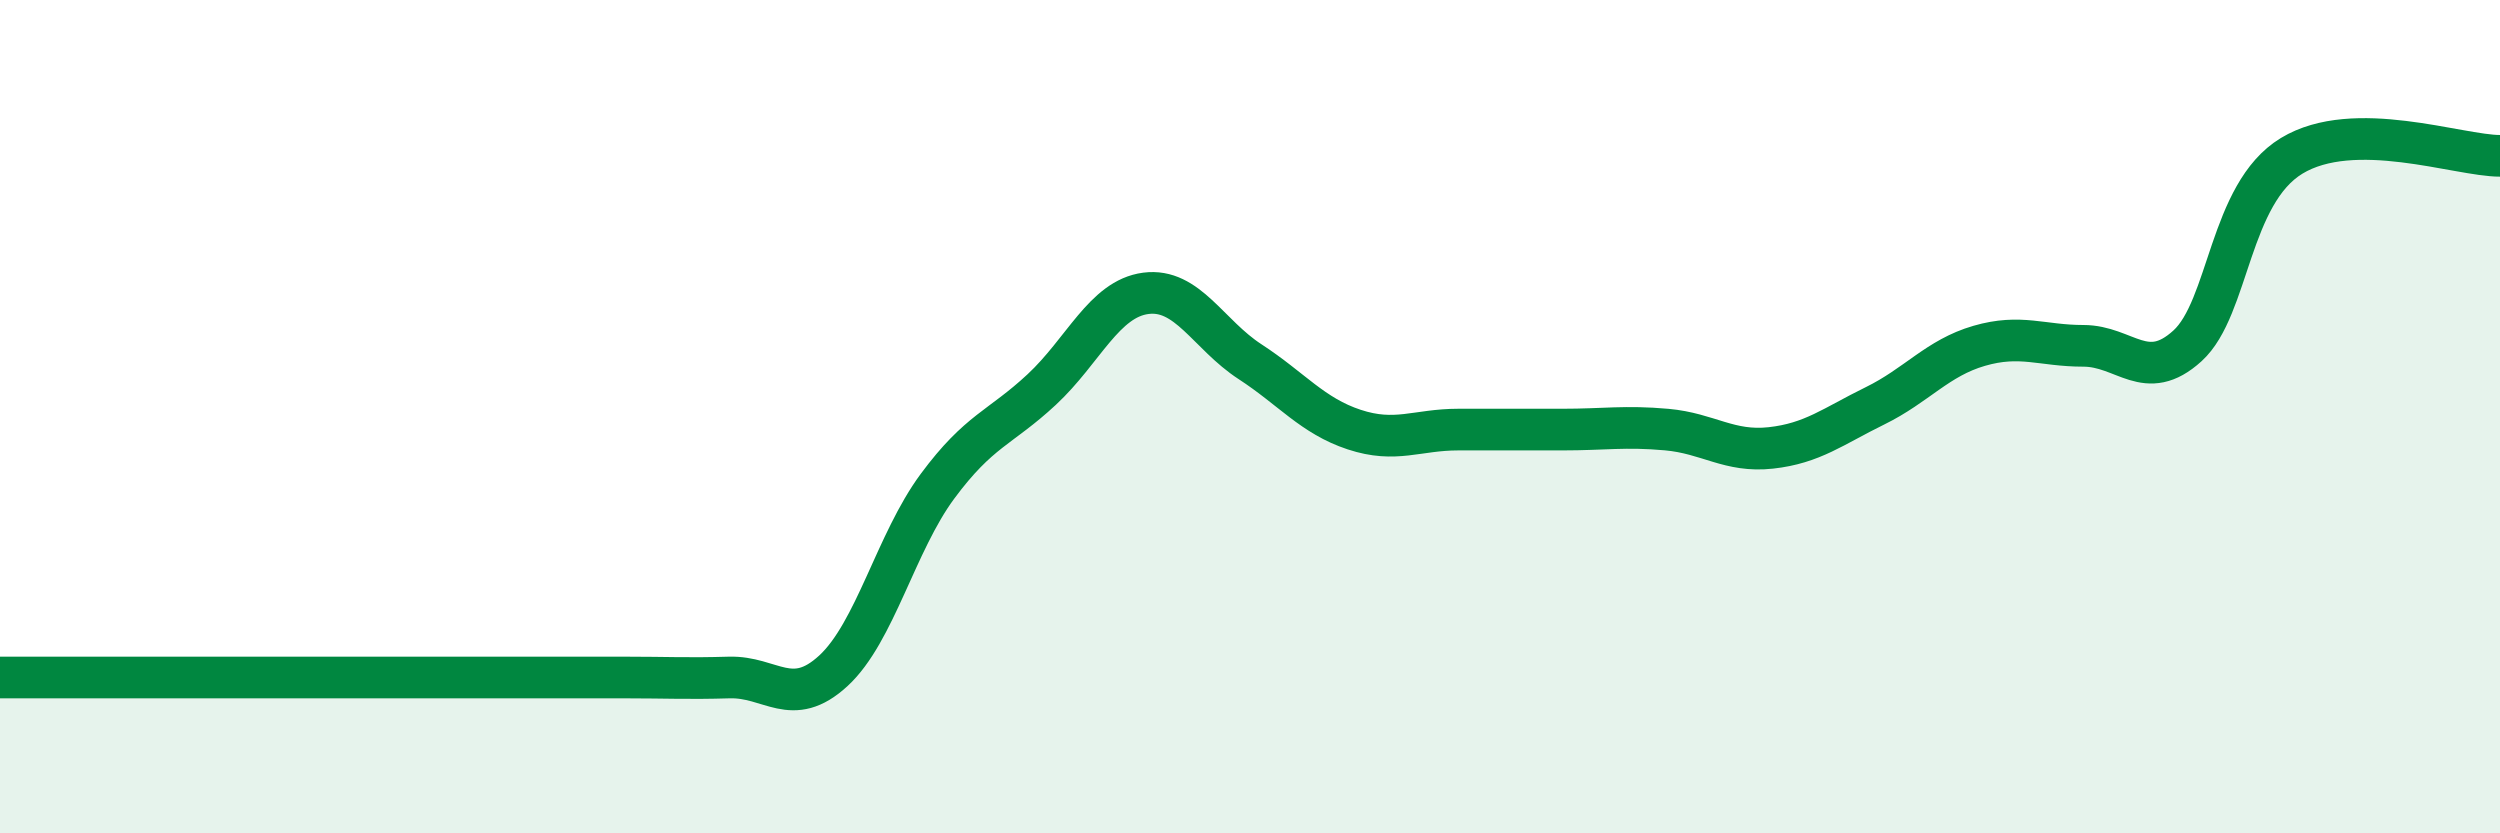
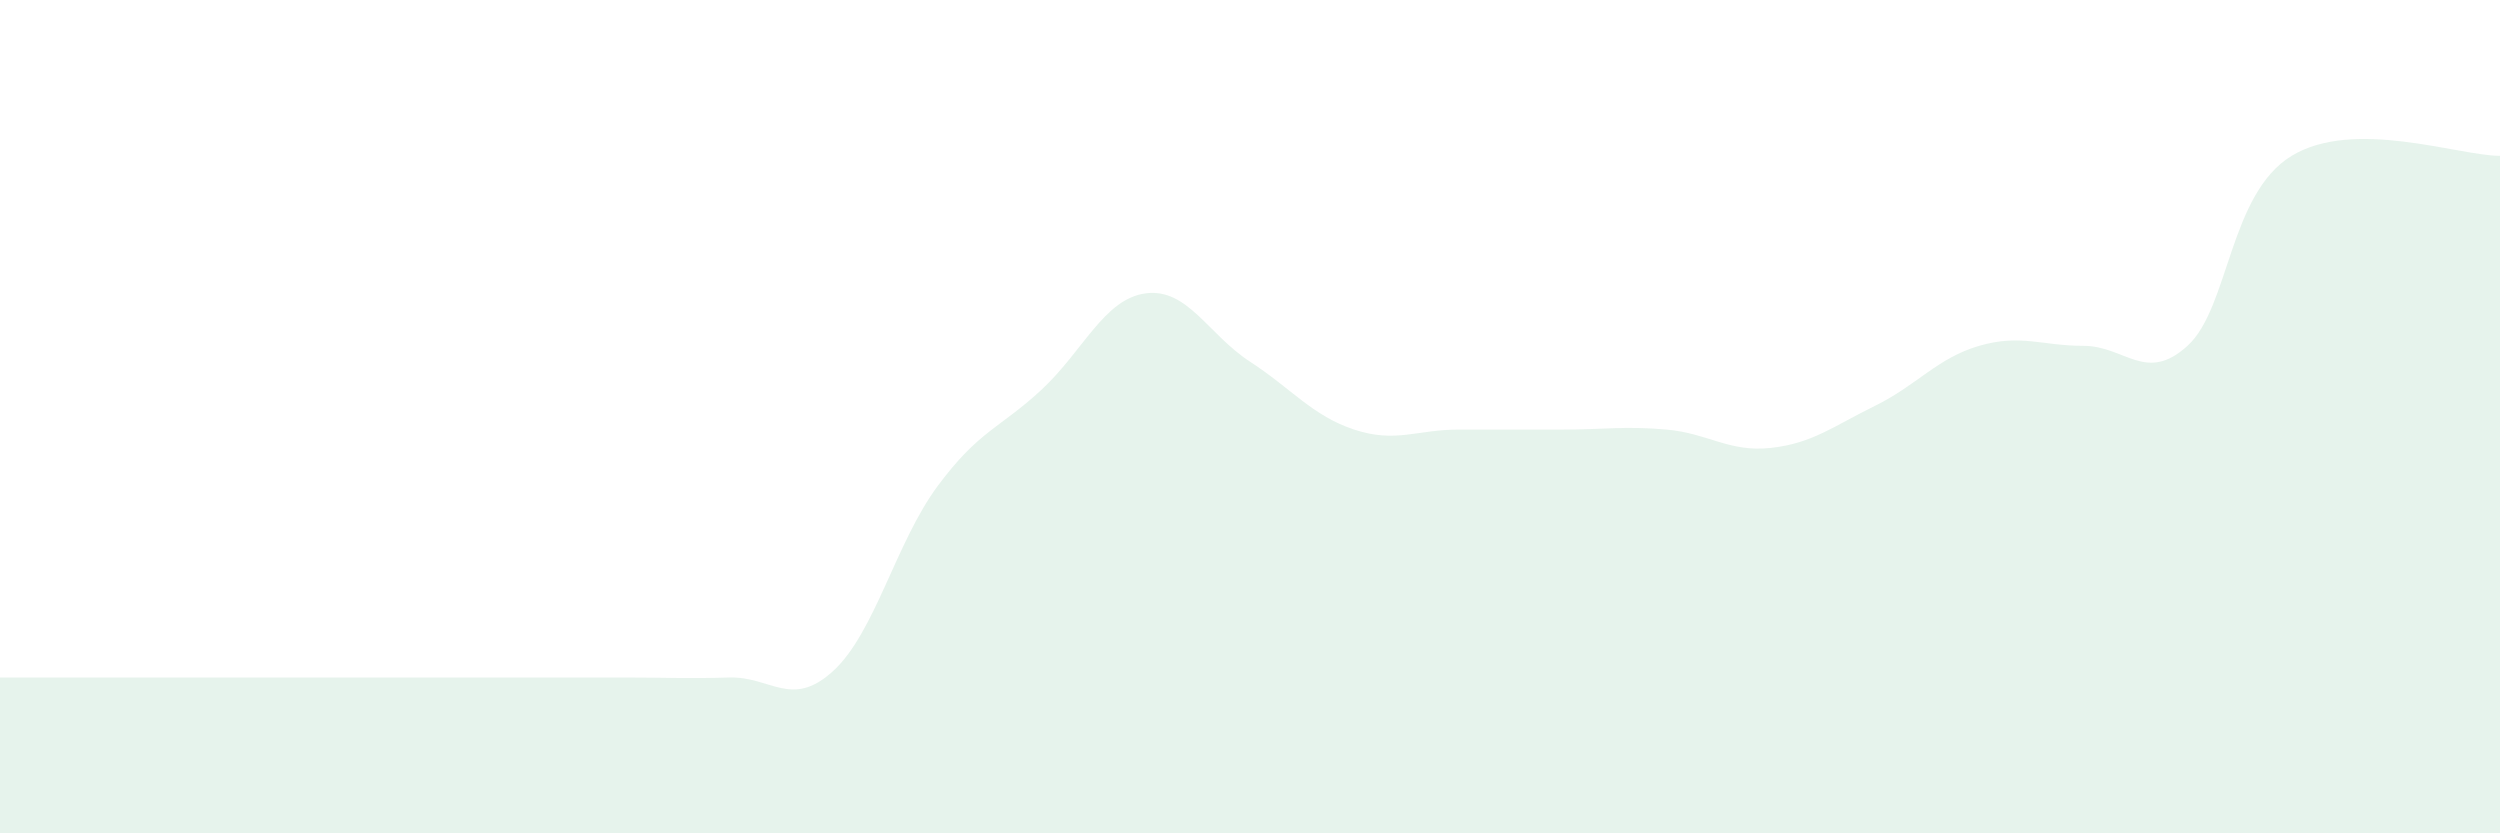
<svg xmlns="http://www.w3.org/2000/svg" width="60" height="20" viewBox="0 0 60 20">
  <path d="M 0,16.26 C 0.5,16.26 1.5,16.26 2.5,16.26 C 3.5,16.26 4,16.26 5,16.26 C 6,16.26 6.5,16.26 7.5,16.26 C 8.5,16.26 9,16.26 10,16.26 C 11,16.26 11.5,16.26 12.5,16.26 C 13.5,16.26 14,16.26 15,16.26 C 16,16.26 16.5,16.29 17.5,16.26 C 18.5,16.23 19,17.02 20,16.1 C 21,15.18 21.5,13.02 22.5,11.67 C 23.5,10.32 24,10.28 25,9.35 C 26,8.42 26.5,7.17 27.5,7.04 C 28.5,6.91 29,8.03 30,8.68 C 31,9.33 31.5,9.98 32.5,10.31 C 33.5,10.64 34,10.31 35,10.31 C 36,10.31 36.5,10.31 37.5,10.31 C 38.5,10.31 39,10.22 40,10.31 C 41,10.4 41.5,10.86 42.5,10.75 C 43.5,10.64 44,10.23 45,9.74 C 46,9.25 46.5,8.59 47.5,8.3 C 48.5,8.01 49,8.3 50,8.3 C 51,8.3 51.5,9.21 52.5,8.3 C 53.5,7.39 53.5,4.65 55,3.74 C 56.5,2.83 59,3.74 60,3.74L60 20L0 20Z" fill="#008740" opacity="0.1" stroke-linecap="round" stroke-linejoin="round" />
-   <path d="M 0,16.26 C 0.5,16.26 1.5,16.26 2.5,16.26 C 3.5,16.26 4,16.26 5,16.26 C 6,16.26 6.5,16.26 7.5,16.26 C 8.5,16.26 9,16.26 10,16.26 C 11,16.26 11.5,16.26 12.5,16.26 C 13.5,16.26 14,16.26 15,16.26 C 16,16.26 16.5,16.29 17.5,16.26 C 18.5,16.23 19,17.02 20,16.1 C 21,15.18 21.5,13.02 22.5,11.67 C 23.5,10.32 24,10.28 25,9.35 C 26,8.42 26.5,7.17 27.5,7.04 C 28.5,6.91 29,8.03 30,8.68 C 31,9.33 31.5,9.98 32.5,10.31 C 33.5,10.64 34,10.31 35,10.31 C 36,10.31 36.5,10.31 37.5,10.31 C 38.5,10.31 39,10.22 40,10.31 C 41,10.4 41.5,10.86 42.5,10.75 C 43.5,10.64 44,10.23 45,9.74 C 46,9.25 46.5,8.59 47.5,8.3 C 48.5,8.01 49,8.3 50,8.3 C 51,8.3 51.5,9.21 52.5,8.3 C 53.5,7.39 53.5,4.65 55,3.74 C 56.5,2.83 59,3.74 60,3.74" stroke="#008740" stroke-width="1" fill="none" stroke-linecap="round" stroke-linejoin="round" />
</svg>